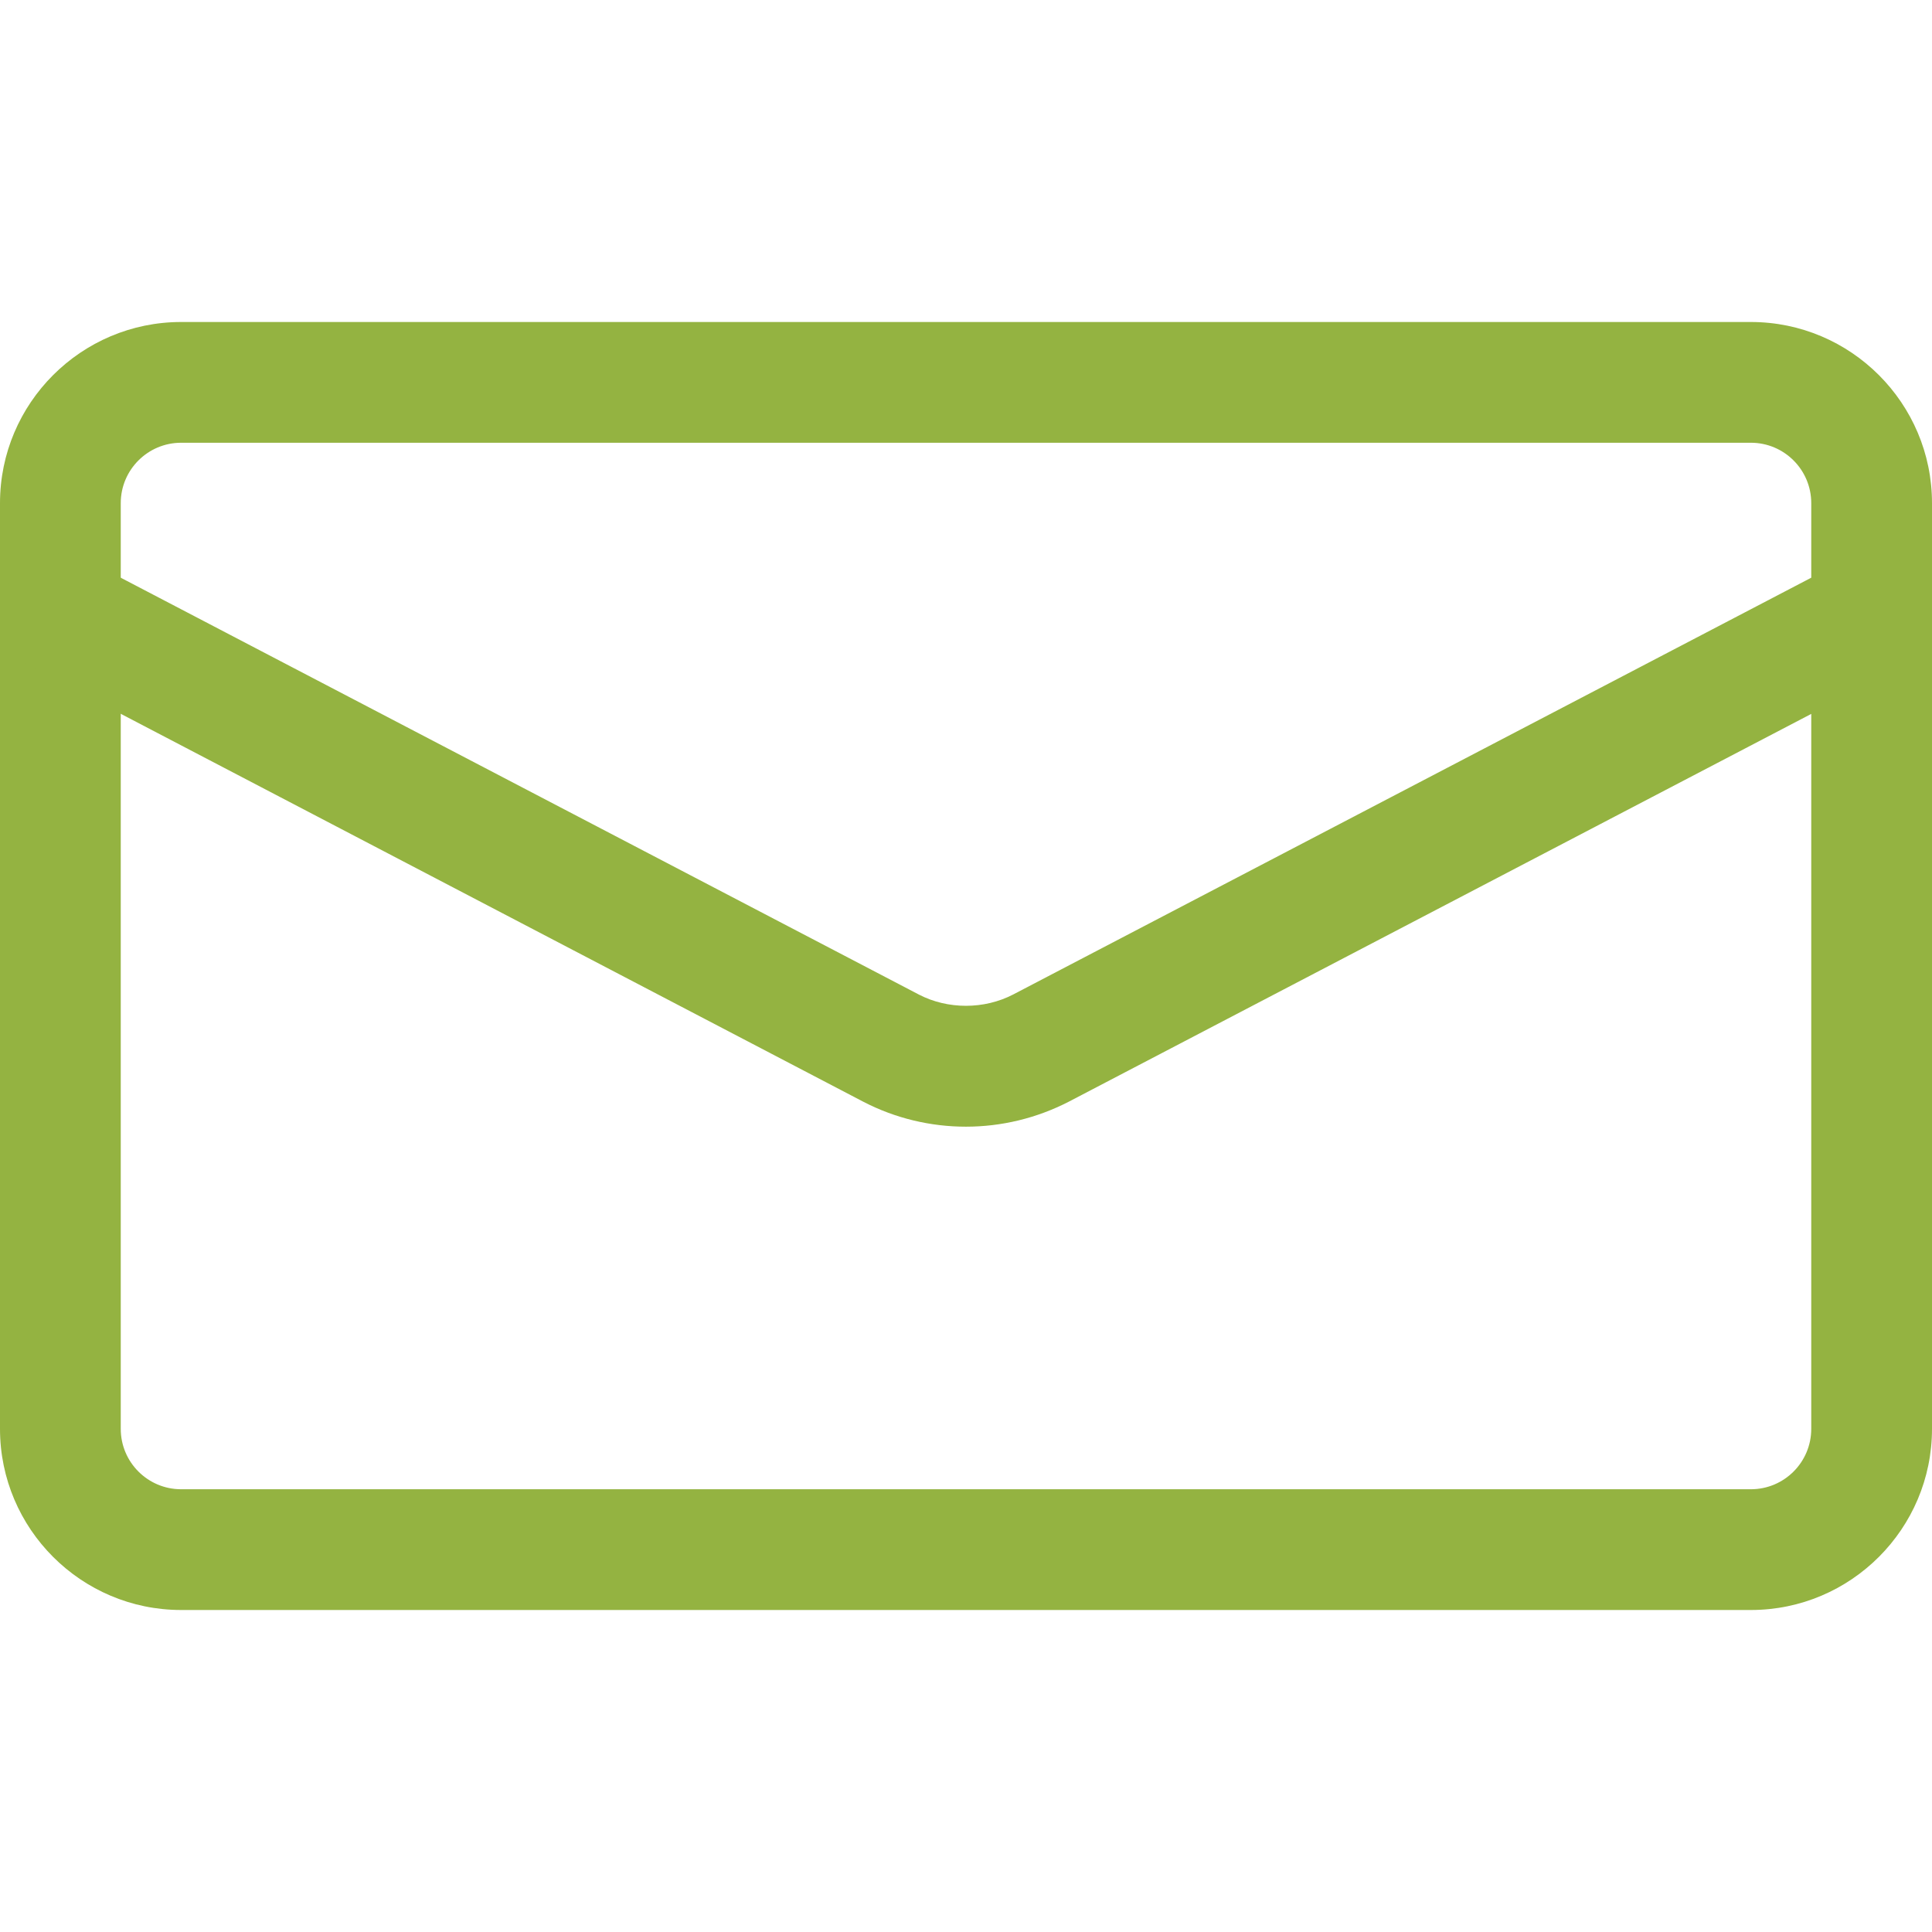
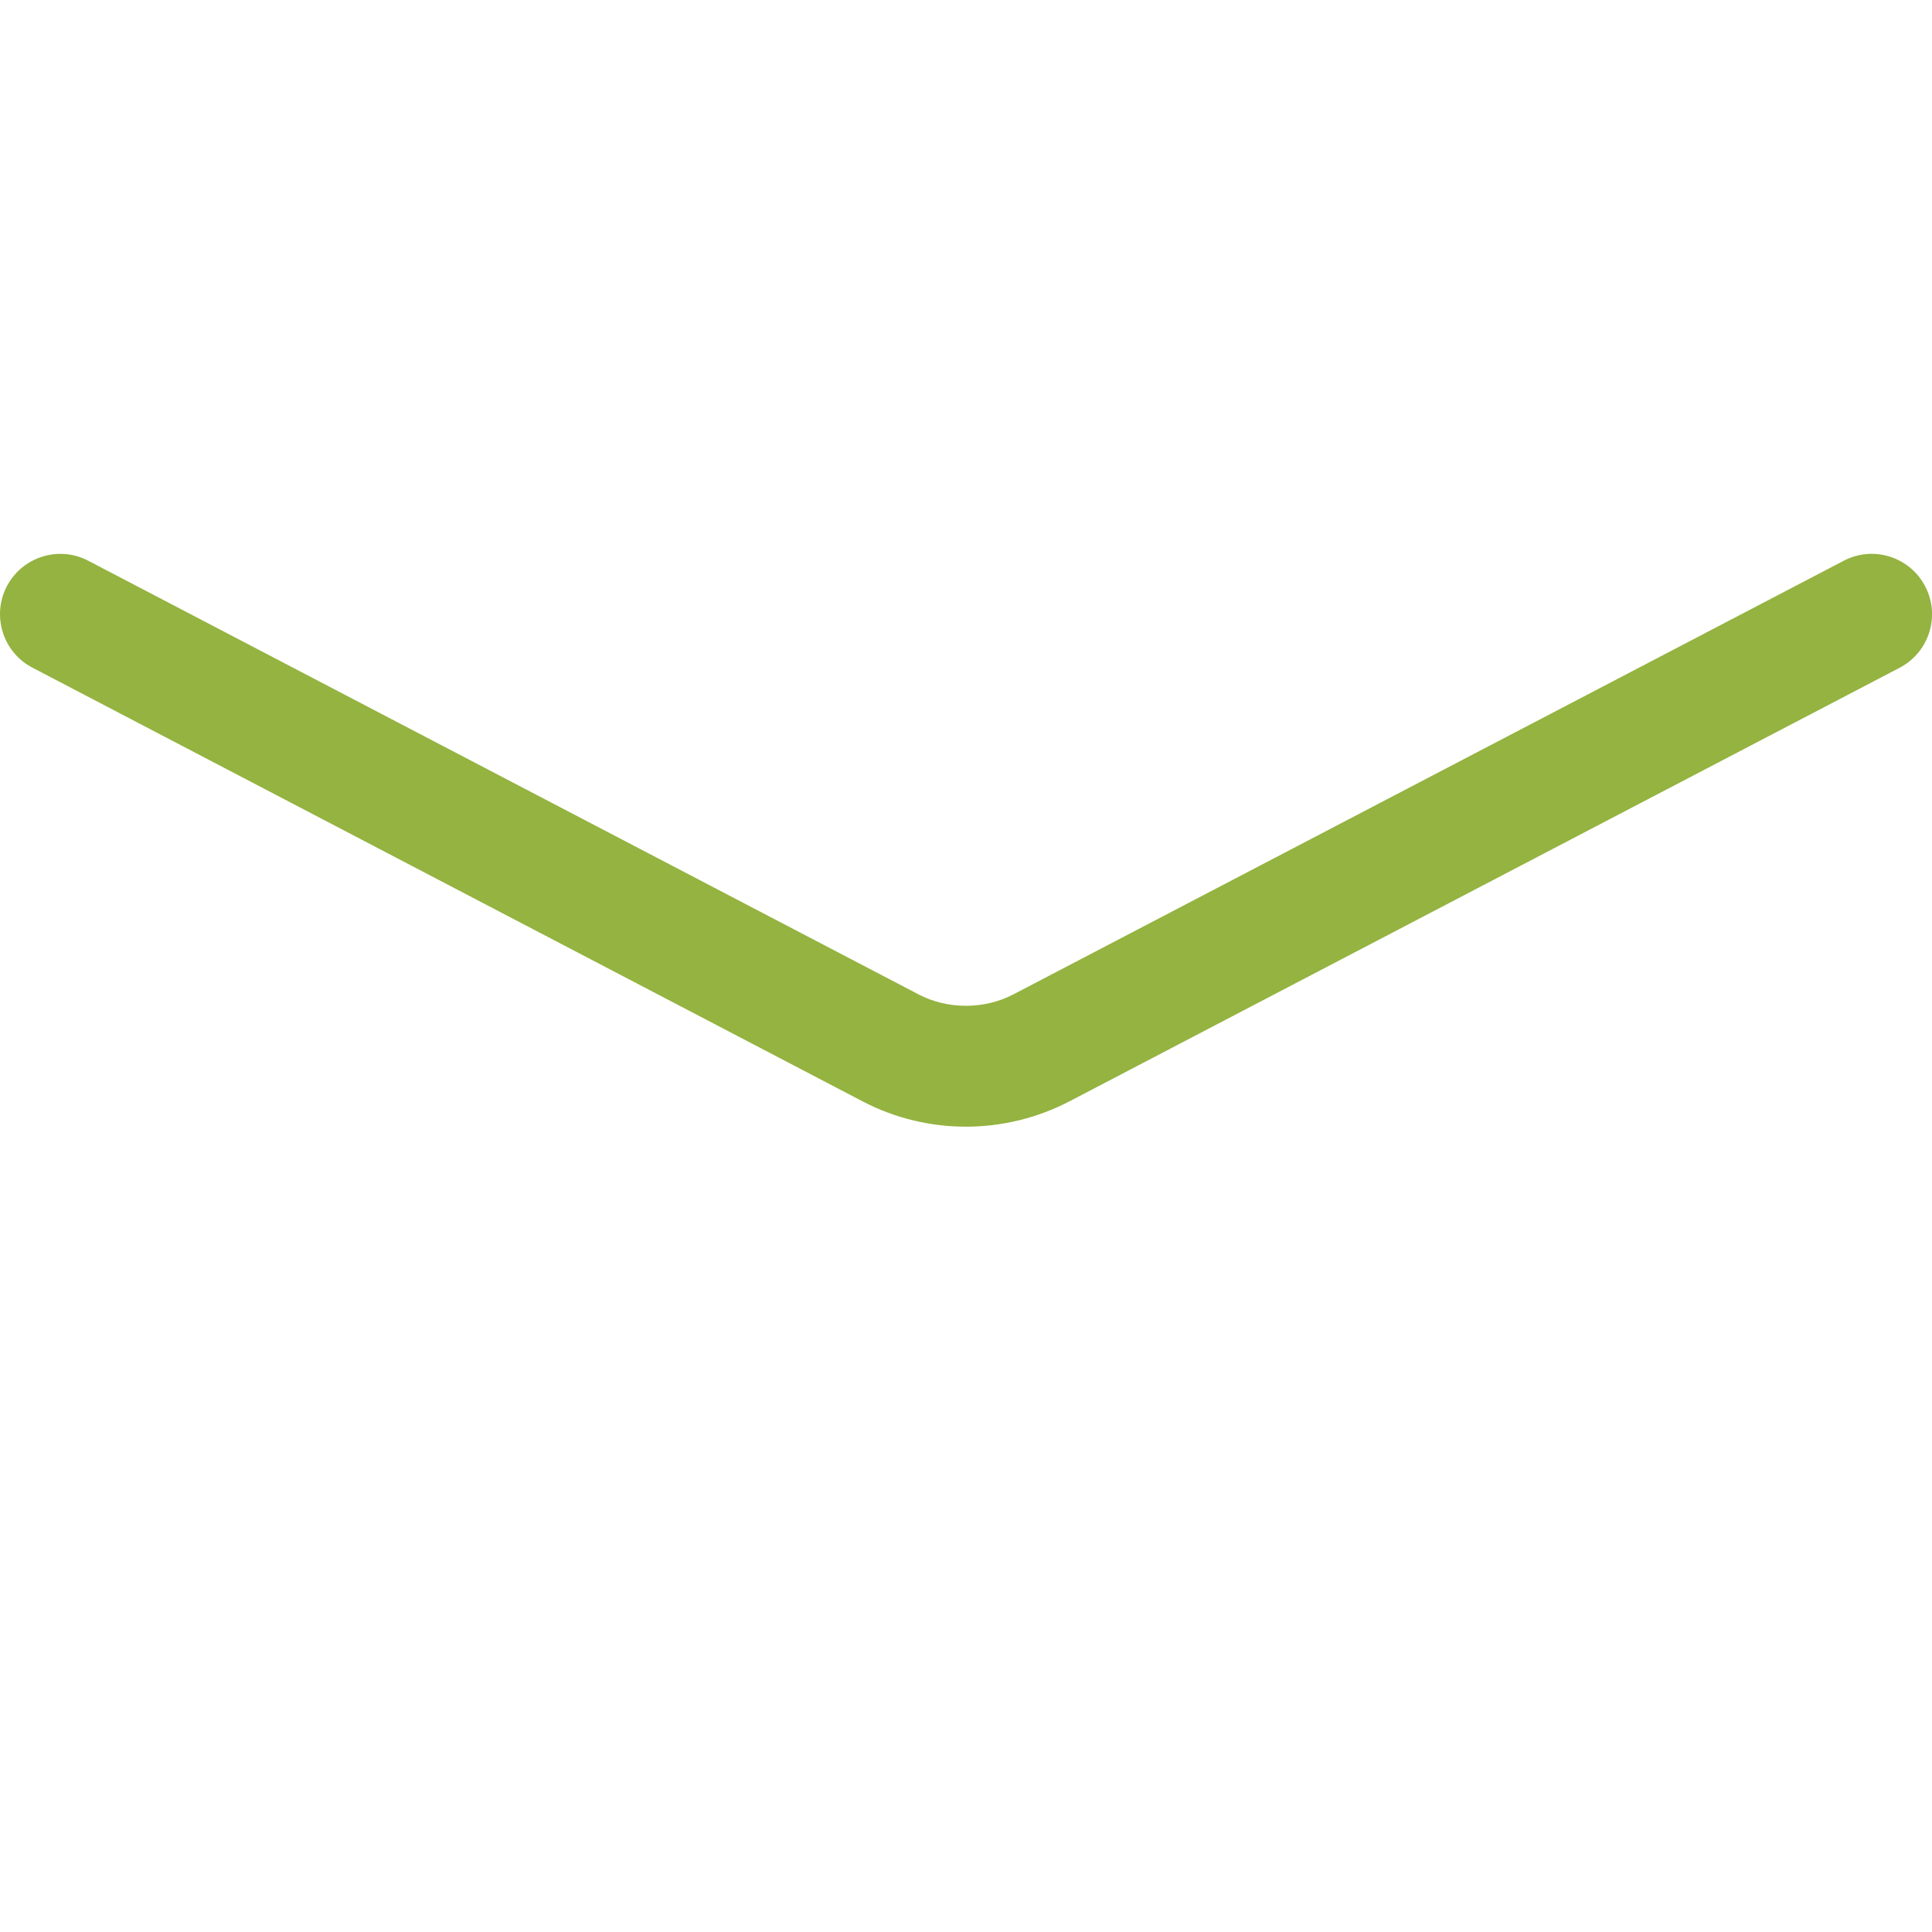
<svg xmlns="http://www.w3.org/2000/svg" enable-background="new 0 0 24 24" height="512" viewBox="0 0 24 24" width="512">
-   <path fill="#94b341" d="m21.75 20h-19.5c-1.241 0-2.25-1.009-2.25-2.25v-11.5c0-1.241 1.009-2.25 2.25-2.25h19.5c1.241 0 2.25 1.009 2.25 2.25v11.5c0 1.241-1.009 2.25-2.25 2.25zm-19.5-14.5c-.414 0-.75.336-.75.75v11.5c0 .414.336.75.75.75h19.5c.414 0 .75-.336.75-.75v-11.5c0-.414-.336-.75-.75-.75z" />
  <path fill="#94b341" d="m11.999 13.996c-.438 0-.875-.103-1.273-.309l-10.323-5.393c-.367-.191-.509-.644-.318-1.011.192-.367.646-.509 1.012-.317l10.32 5.39c.358.185.808.185 1.169-.002l10.317-5.388c.367-.193.82-.05 1.012.317s.05.82-.317 1.012l-10.32 5.39c-.402.207-.84.311-1.279.311z" />
</svg>